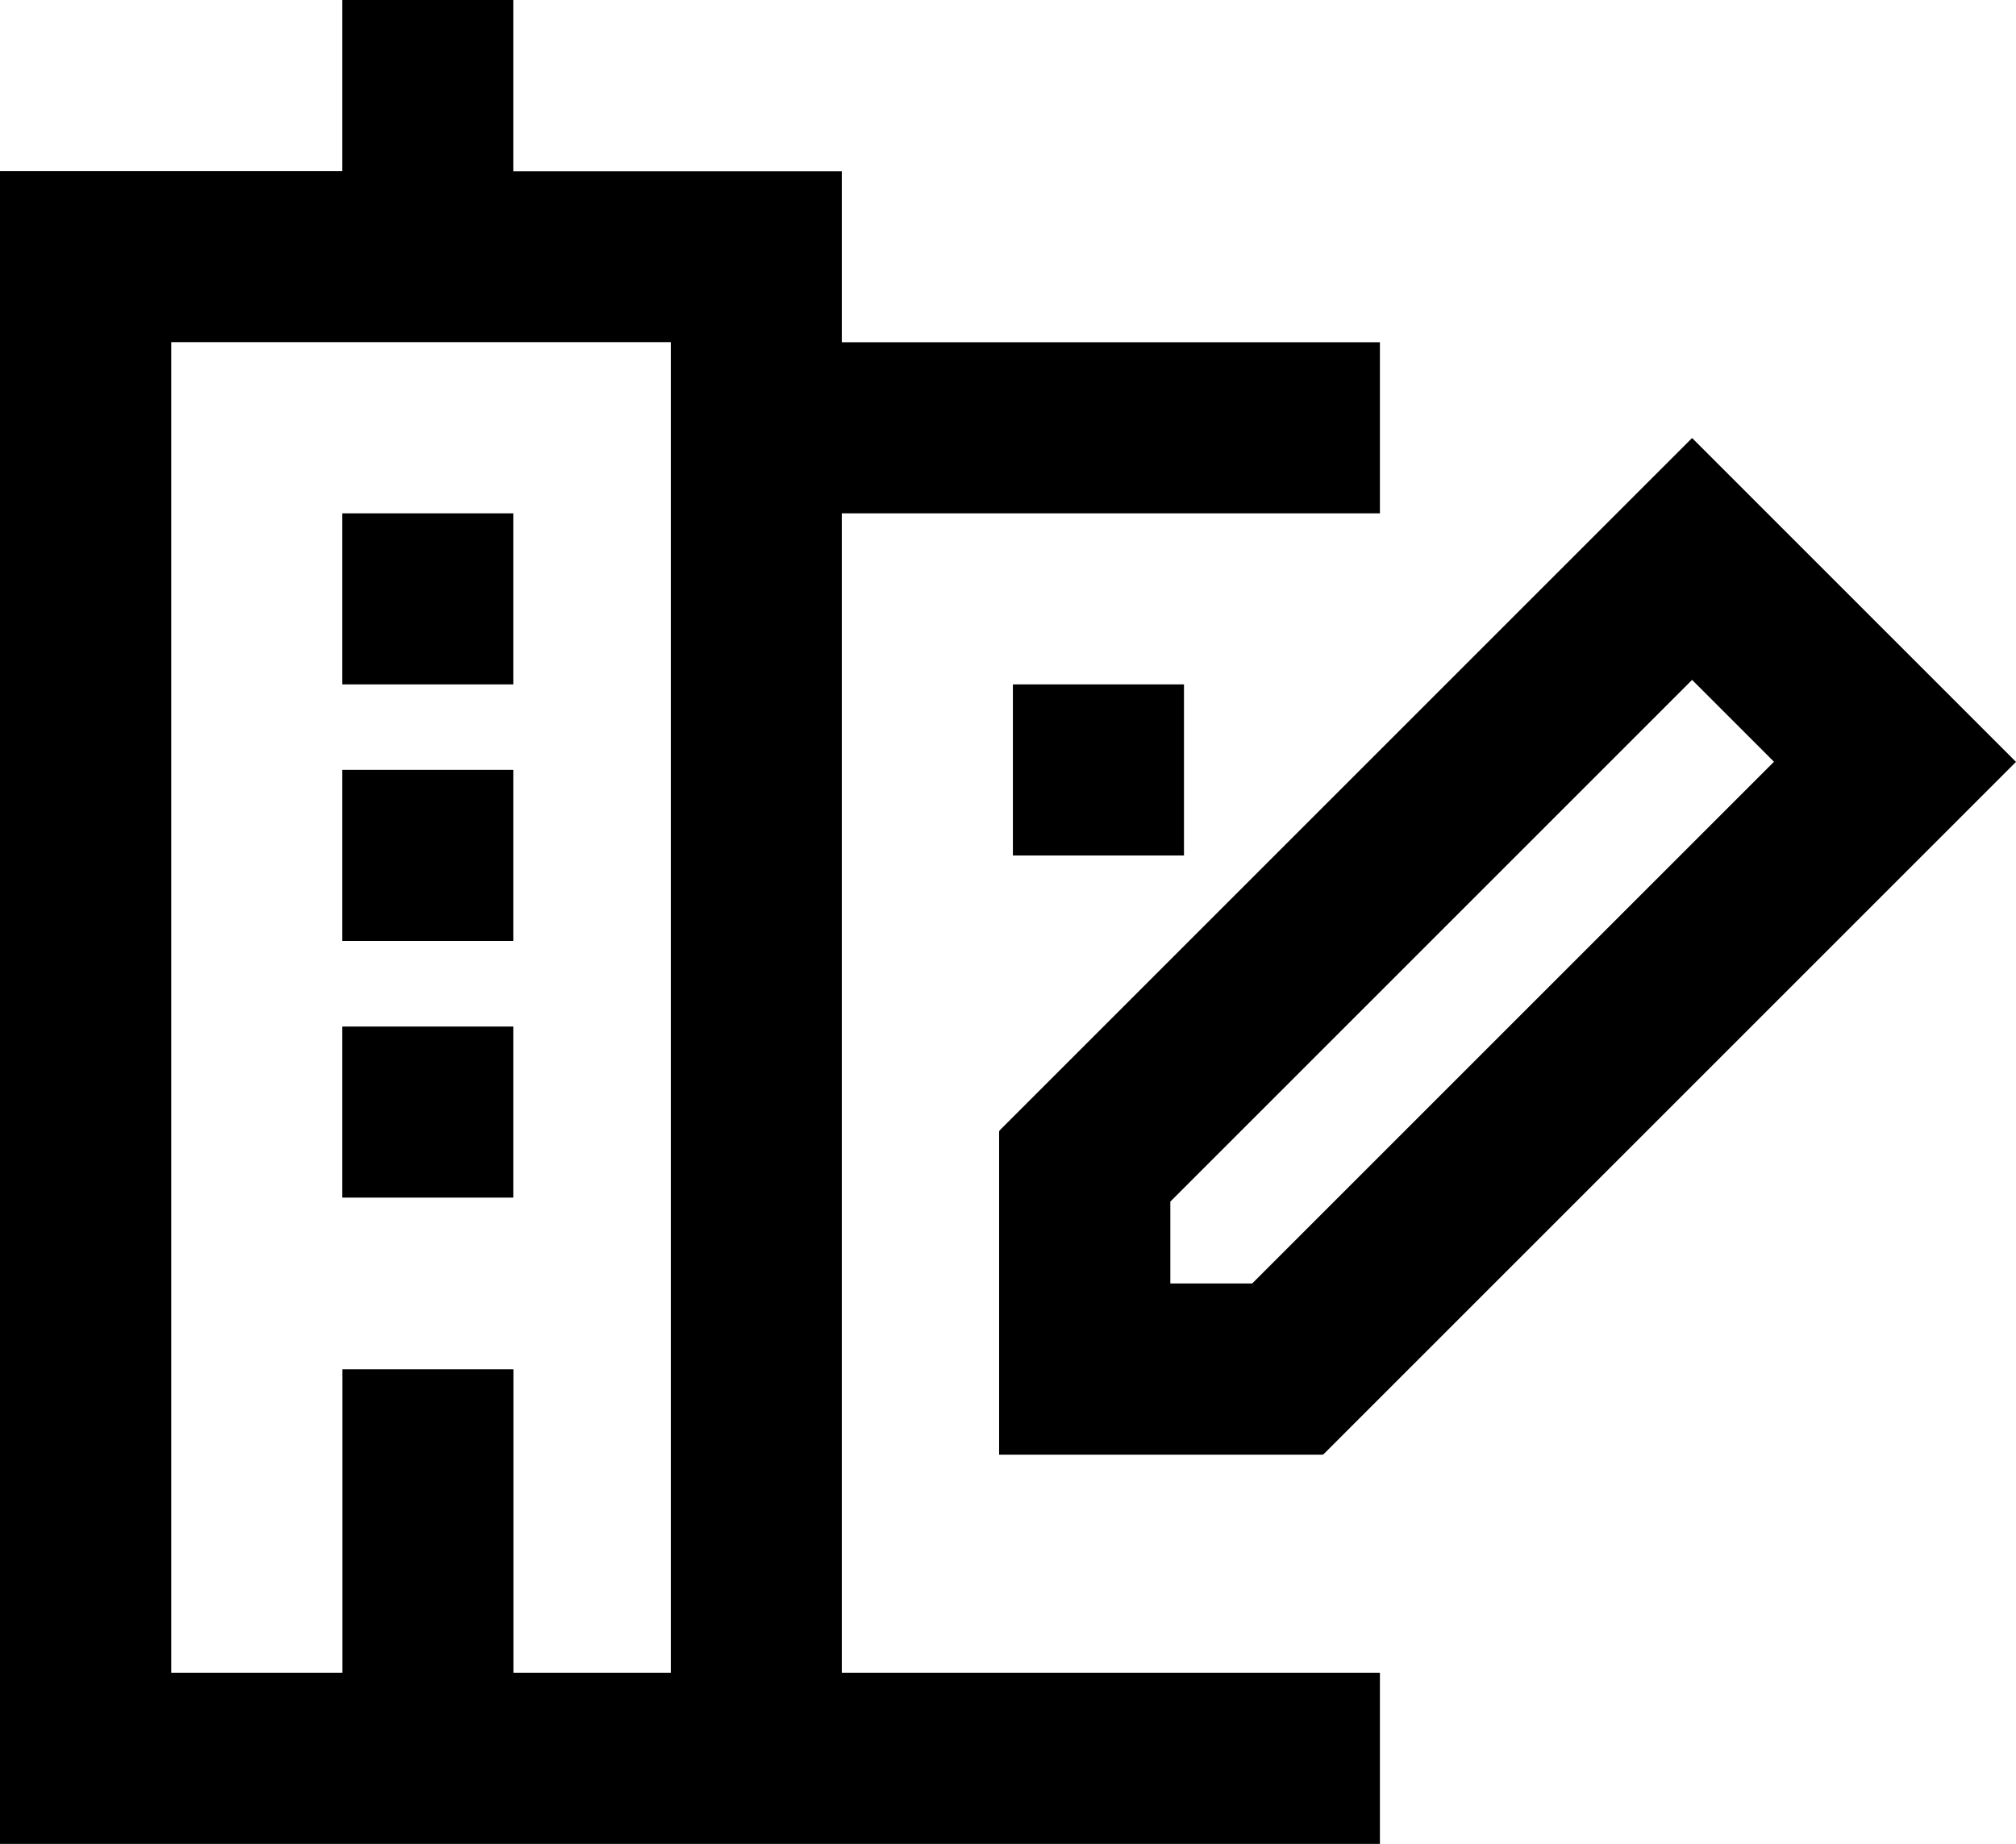
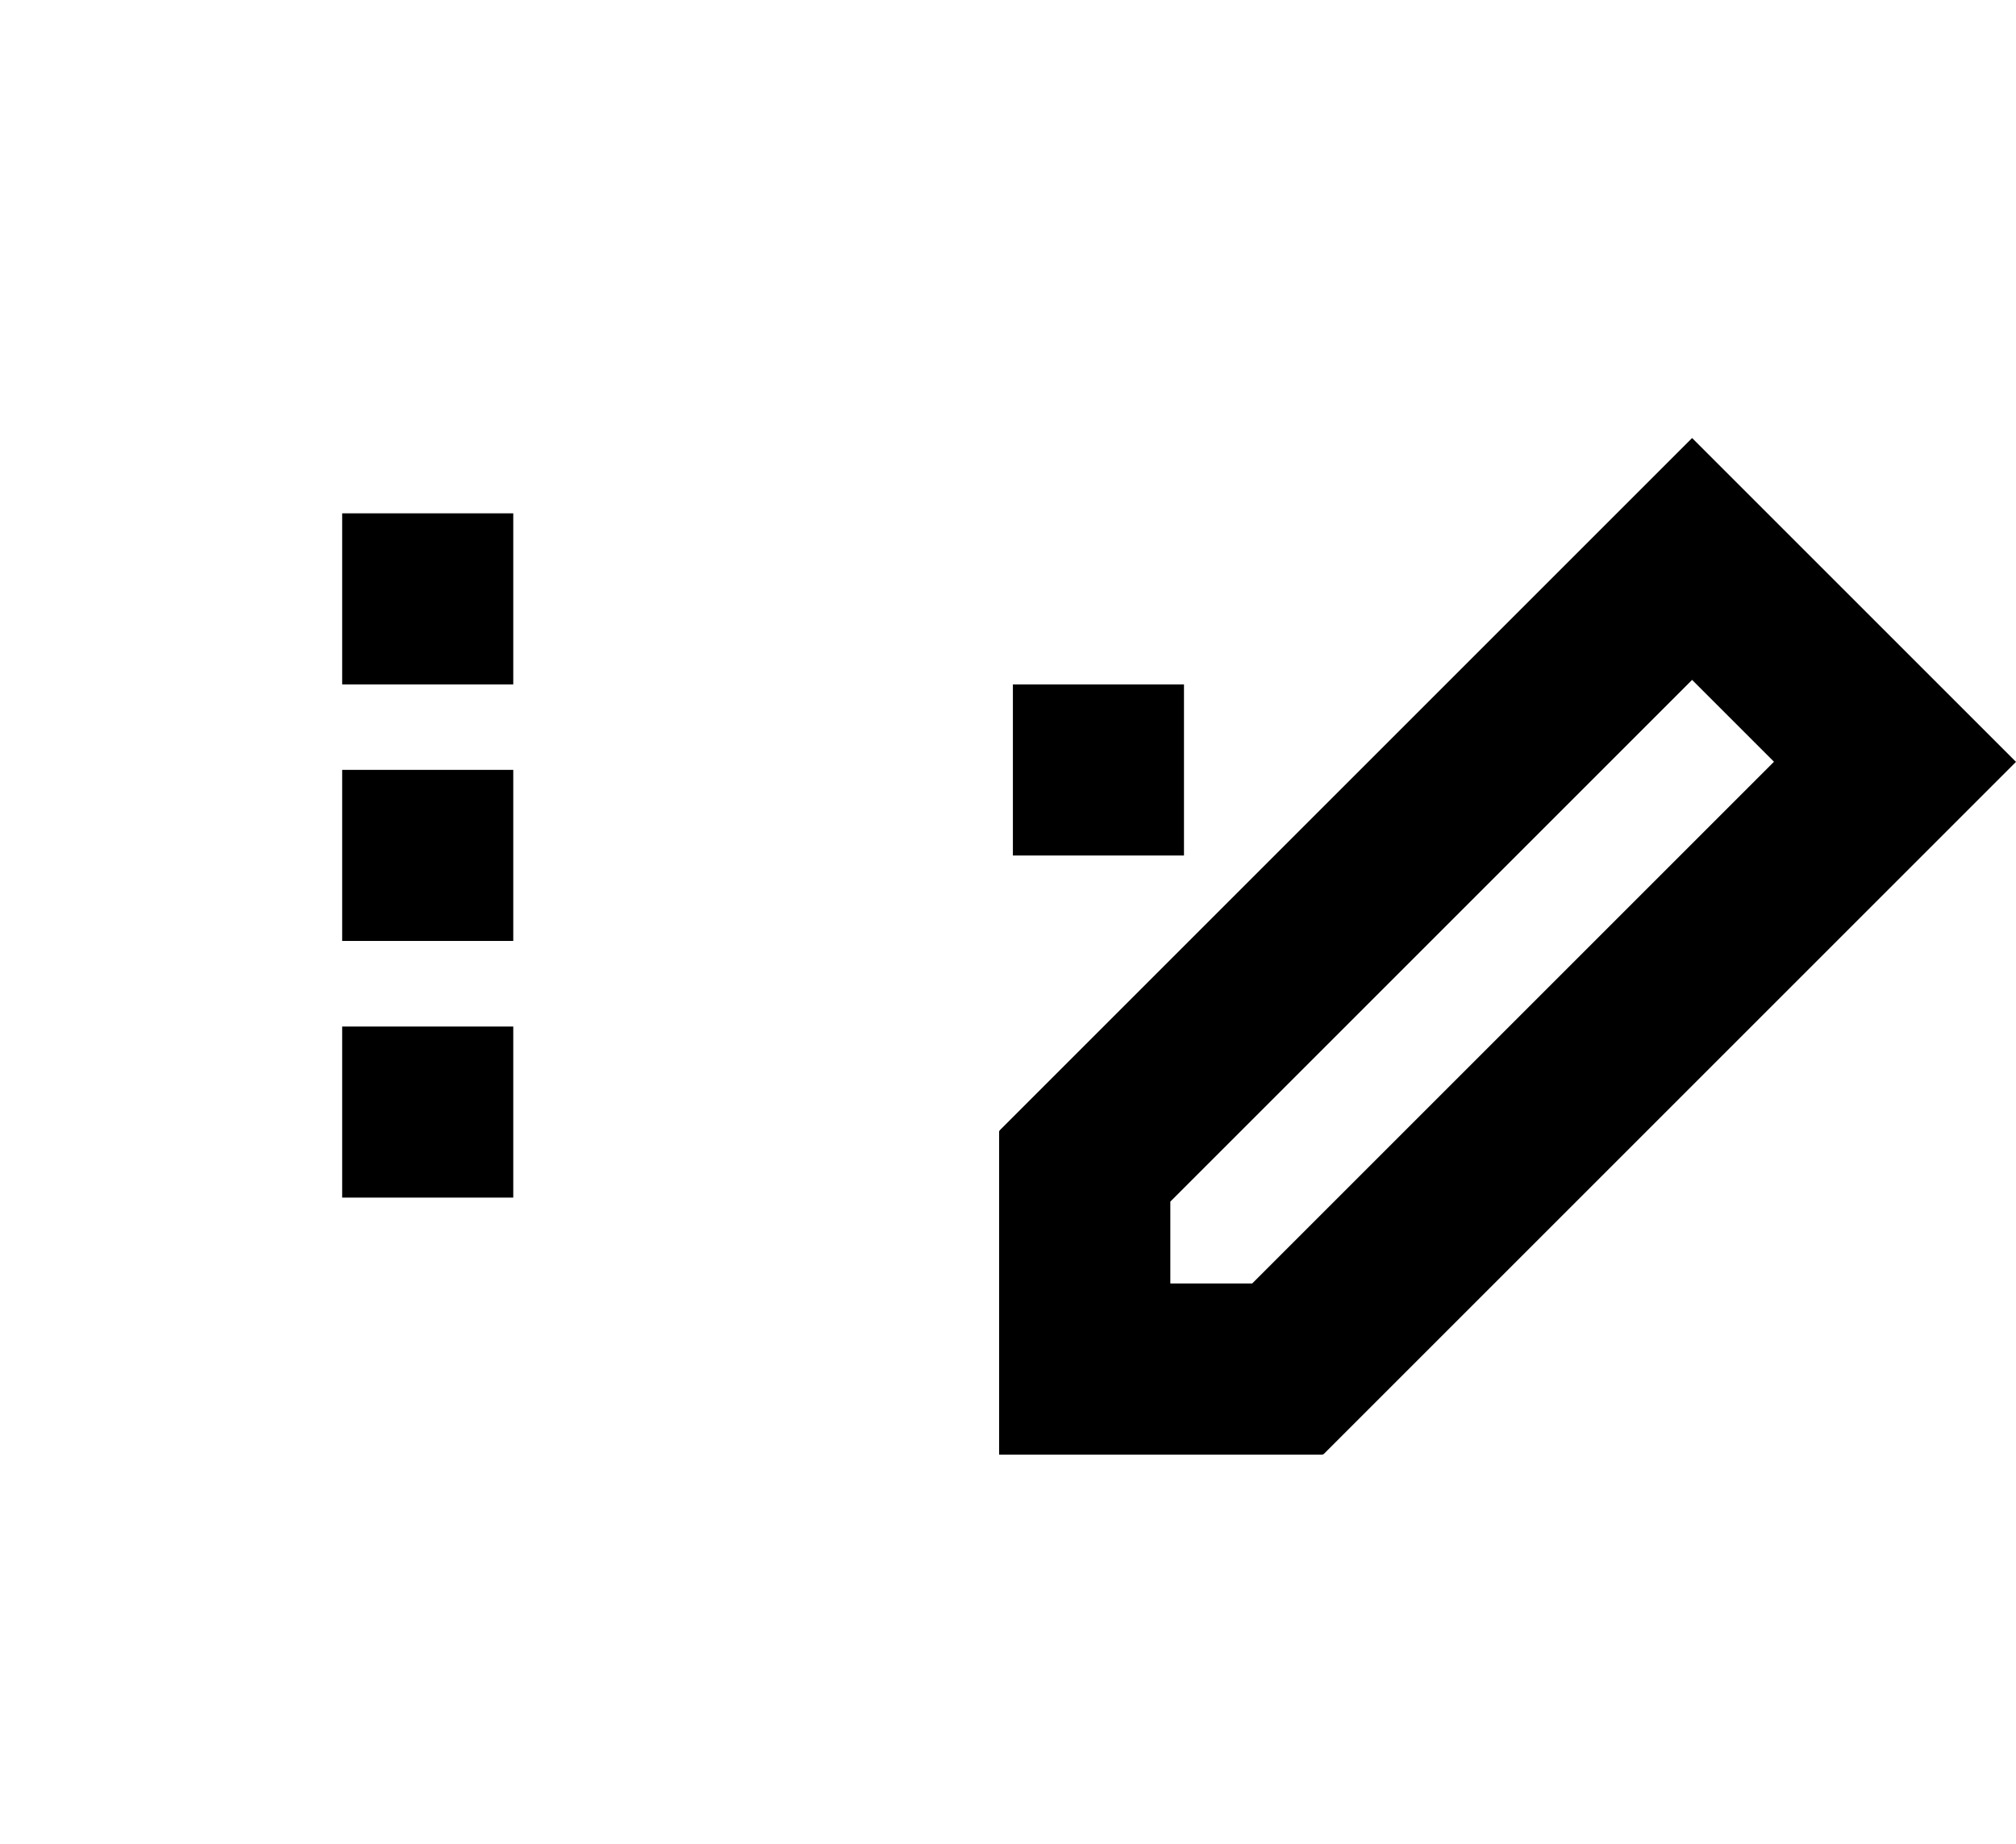
<svg xmlns="http://www.w3.org/2000/svg" id="Ebene_2" data-name="Ebene 2" viewBox="0 0 156.6 143.25">
  <g id="Ebene_1-2" data-name="Ebene 1">
    <g>
      <path d="M77.68,87.85h-.07v25.16h25.16v-.07l.04.04,53.79-53.79h0s-25.16-25.16-25.16-25.16l-53.79,53.79.04.04ZM90.91,93.35l40.53-40.53,6.36,6.36-40.53,40.53h-6.36v-6.36Z" />
-       <path d="M65.39,39.88h41.8v-13.29h-41.8v-13.29h-25.52V0h-13.29v13.29H0v129.96h107.19v-13.29h-41.8V39.88ZM39.88,129.96v-23.58h-13.29v23.58h-13.29V26.58h38.81v103.38h-12.22Z" />
      <rect x="26.58" y="79.75" width="13.29" height="13.29" />
      <rect x="26.58" y="59.81" width="13.29" height="13.29" />
      <rect x="26.58" y="39.88" width="13.29" height="13.29" />
      <rect x="78.68" y="53.17" width="13.29" height="13.29" />
    </g>
  </g>
</svg>